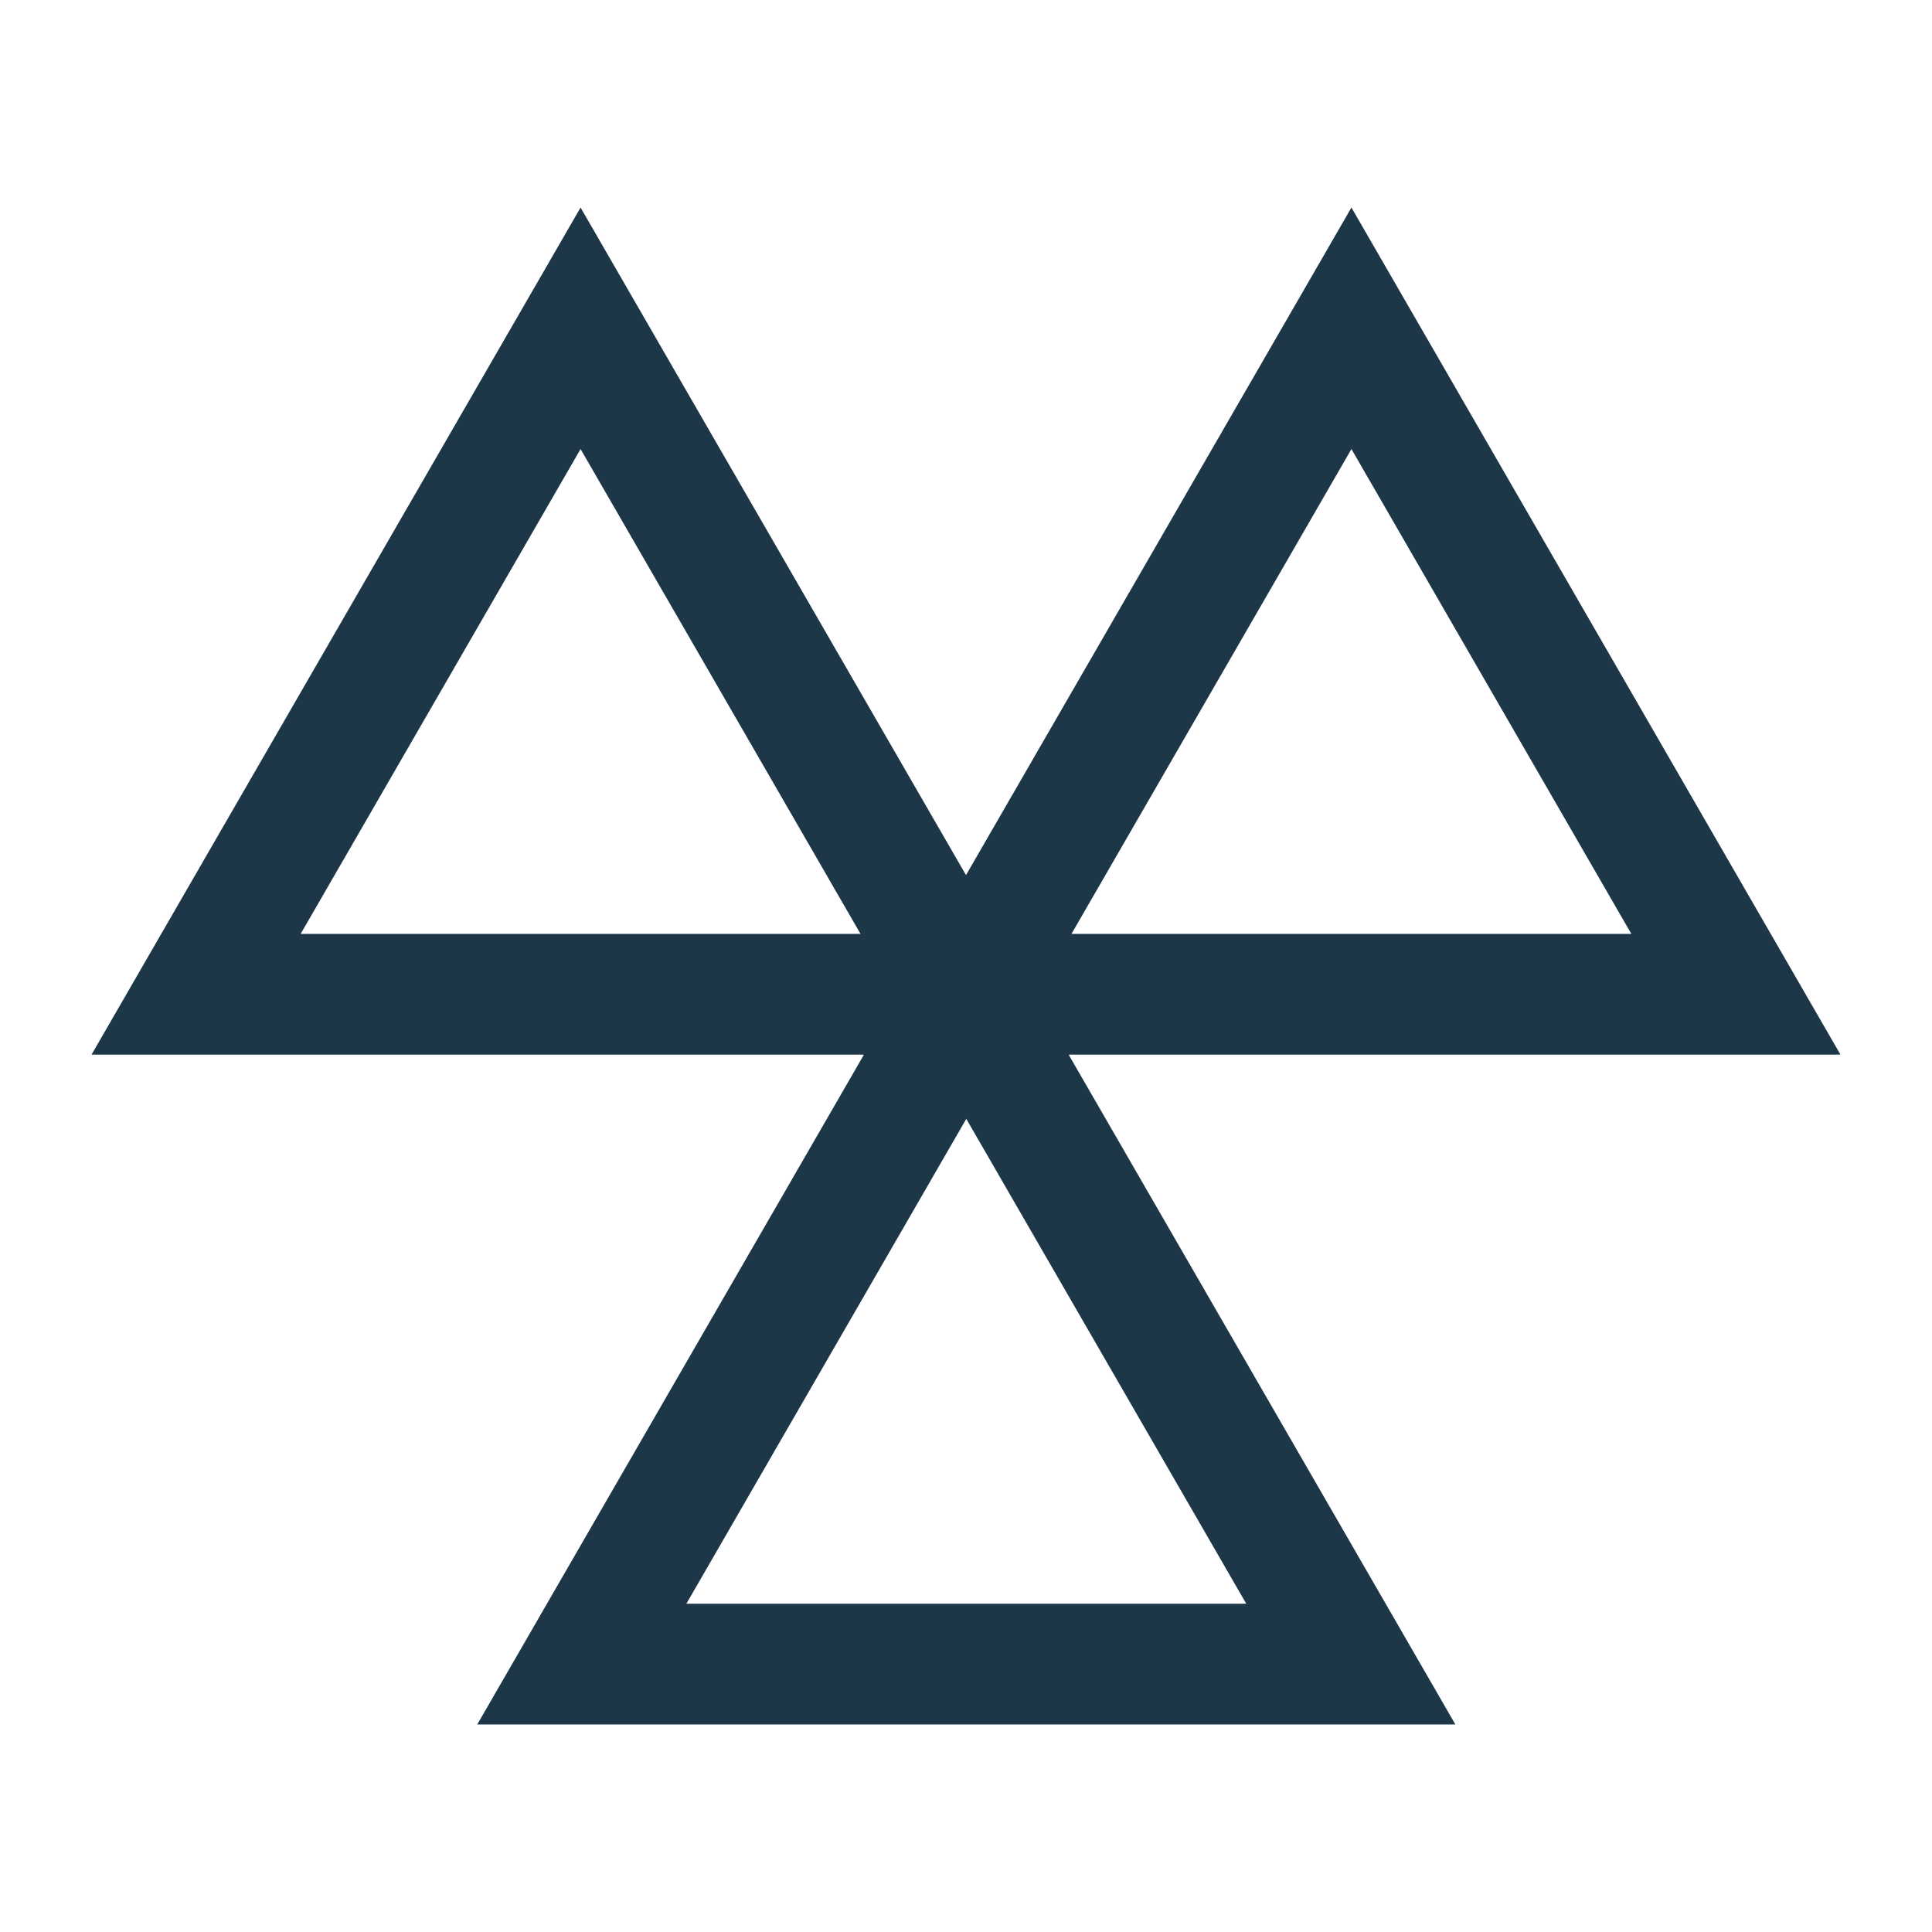
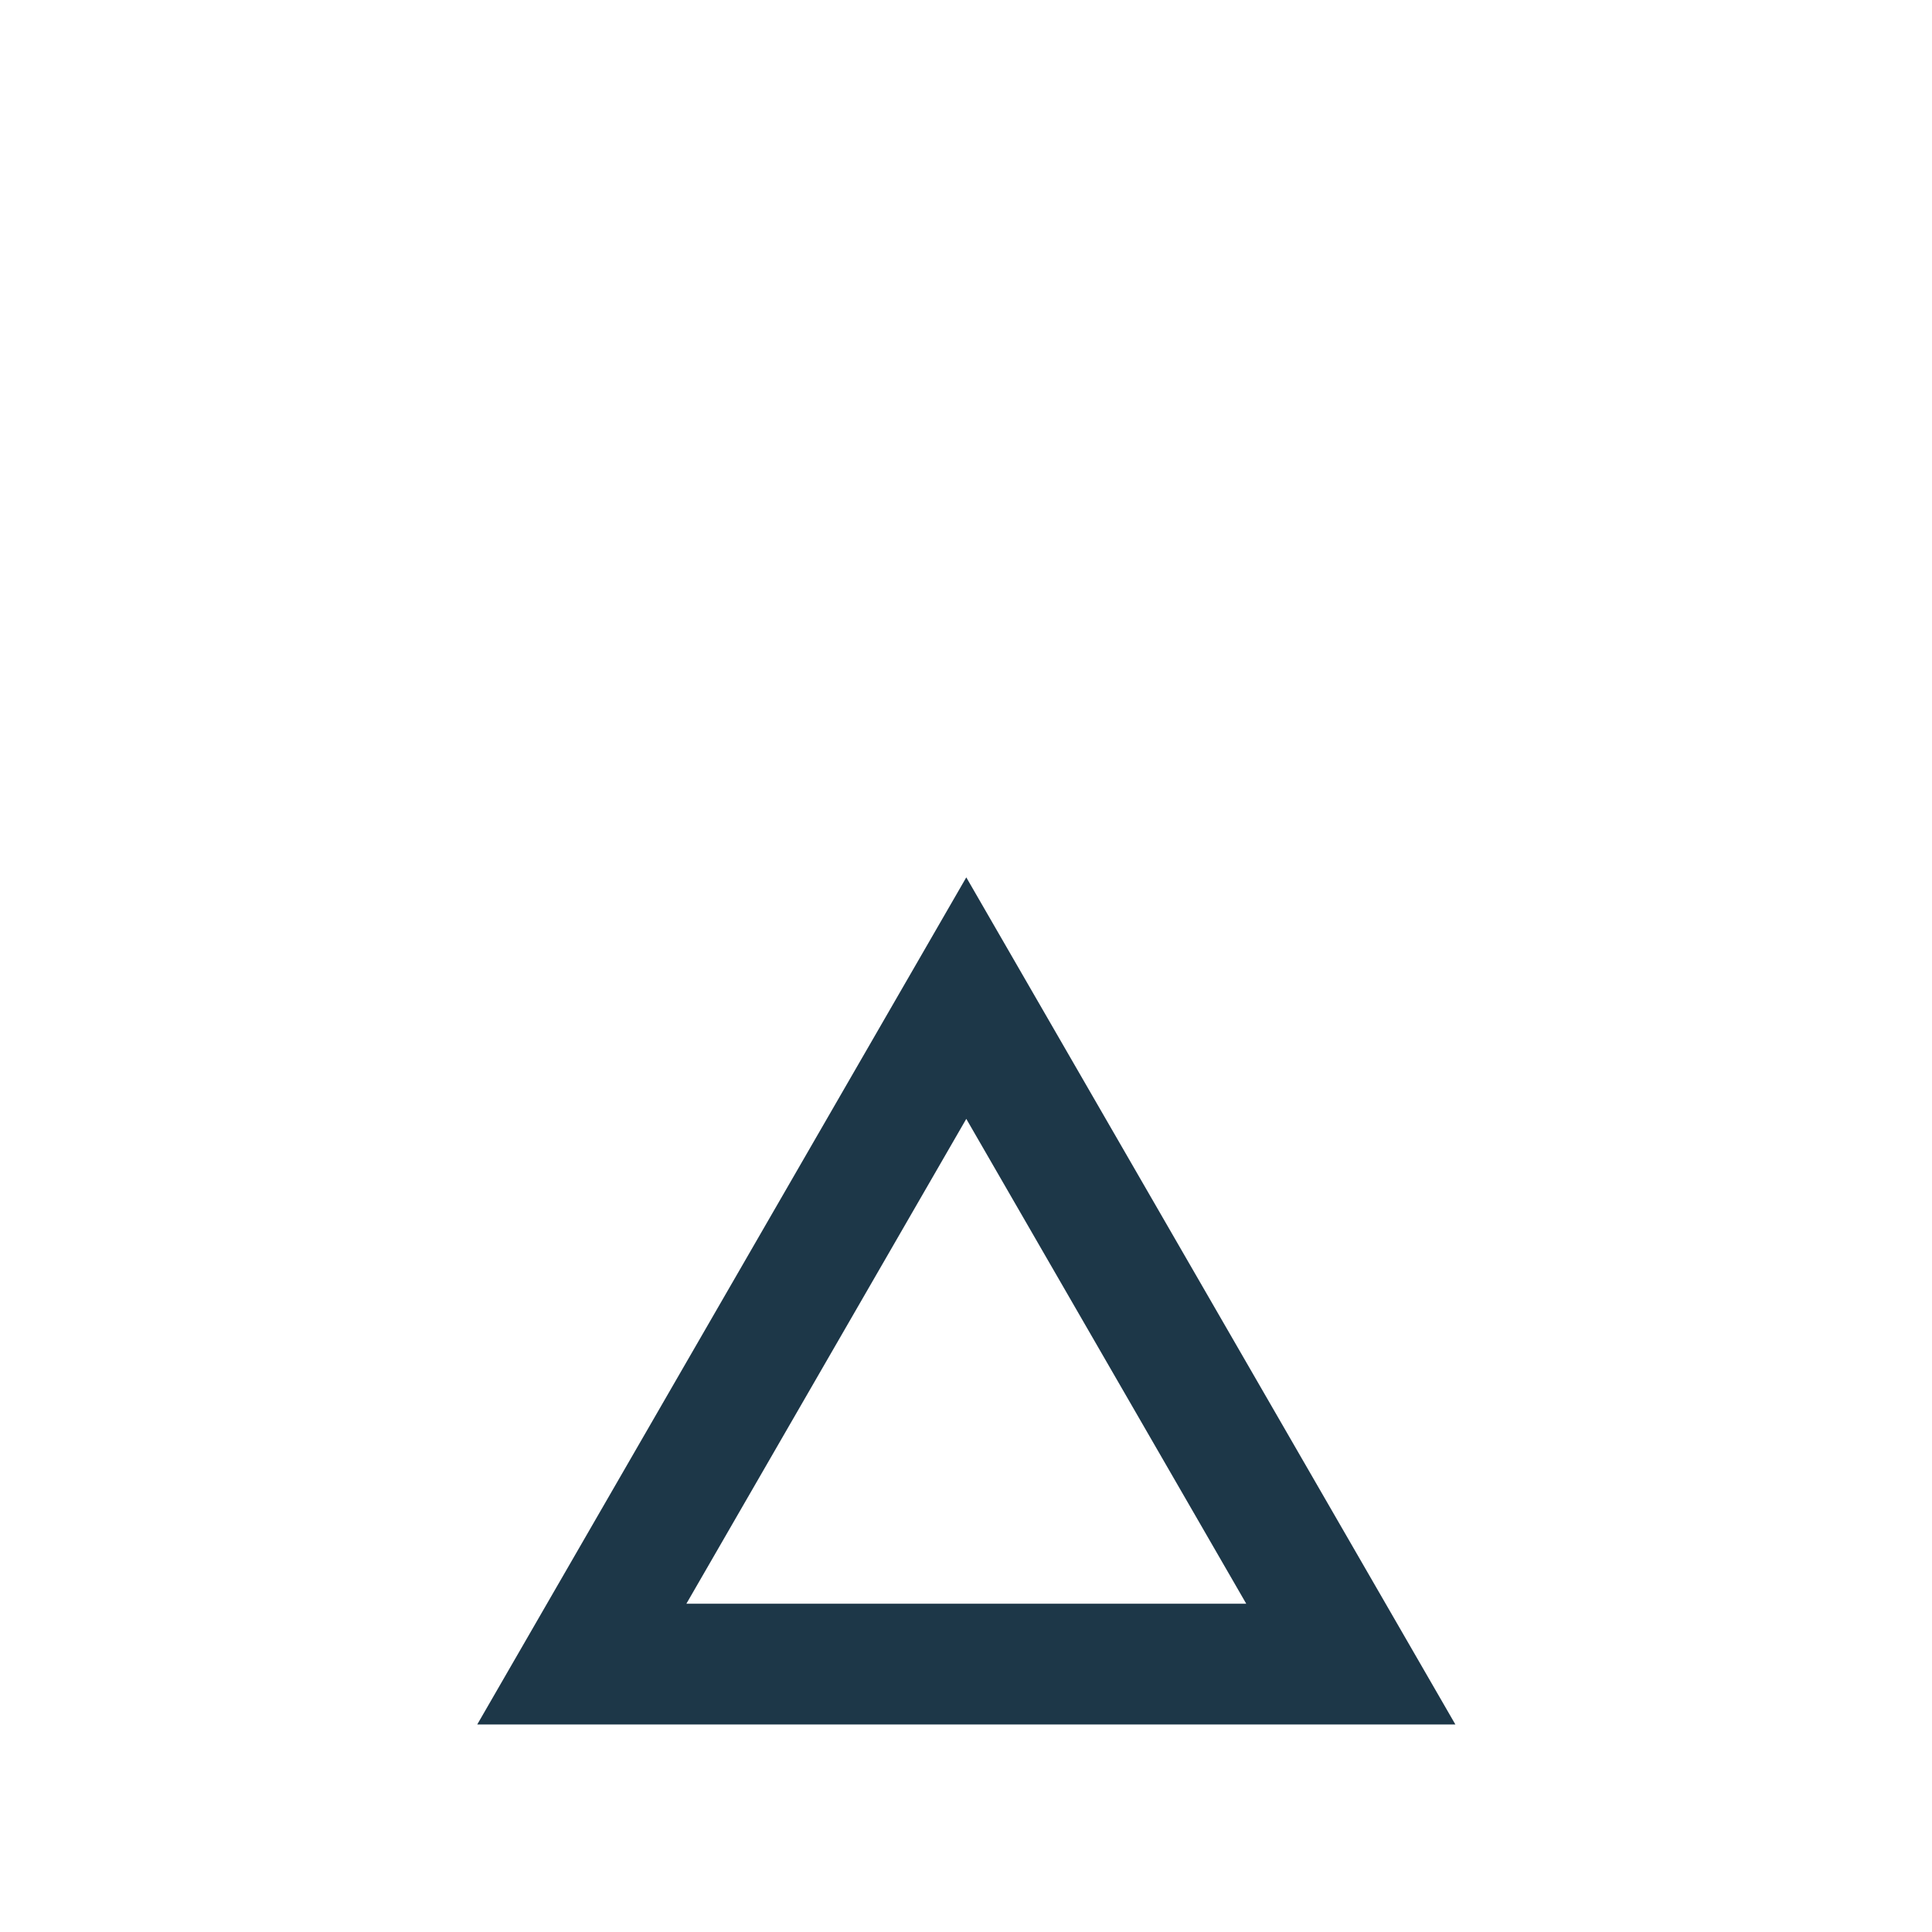
<svg xmlns="http://www.w3.org/2000/svg" width="40" height="40" viewBox="0 0 40 40" fill="none">
-   <path d="M12.02 9.297L17.816 19.335H6.225L12.02 9.297ZM12.02 4.297L1.895 21.835H22.146L12.02 4.297Z" fill="#1D3748" />
-   <path d="M27.98 9.297L33.775 19.335H22.184L27.98 9.297ZM27.98 4.297L17.854 21.835H38.105L27.98 4.297Z" fill="#1D3748" />
  <path d="M20.006 23.165L25.802 33.203H14.211L20.006 23.165ZM20.006 18.165L9.881 35.703H30.132L20.006 18.165Z" fill="#1D3748" />
</svg>